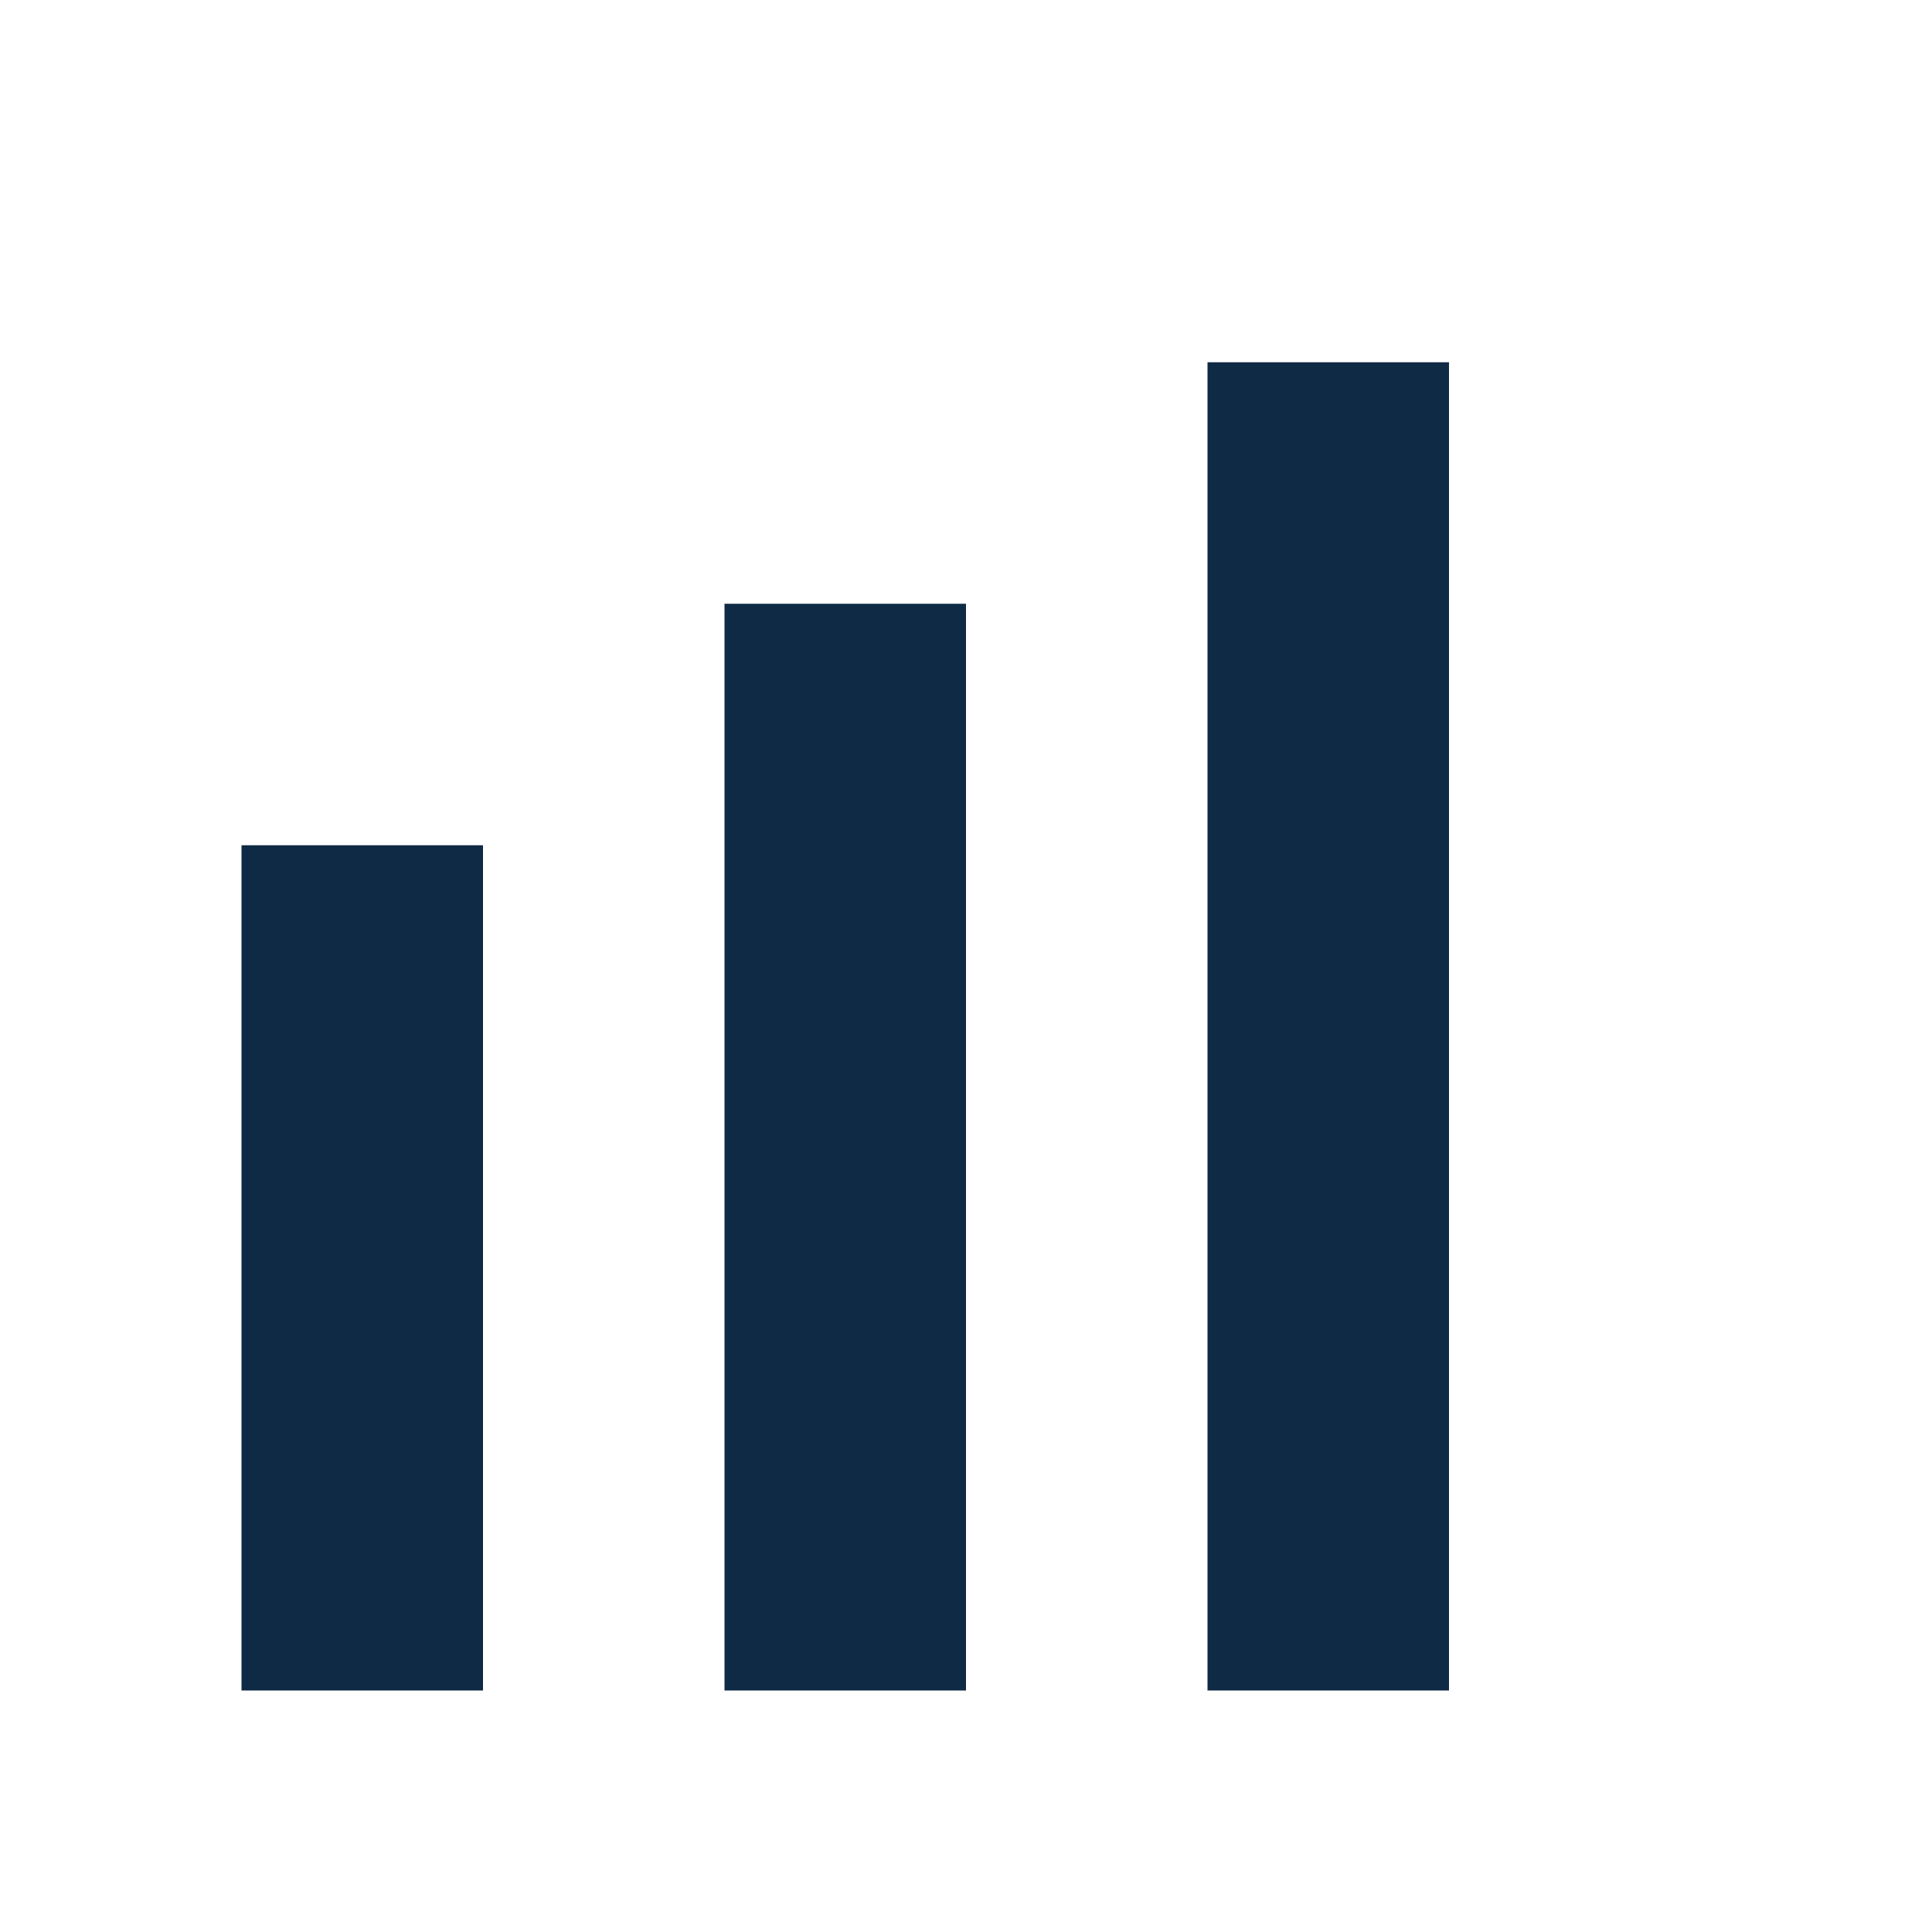
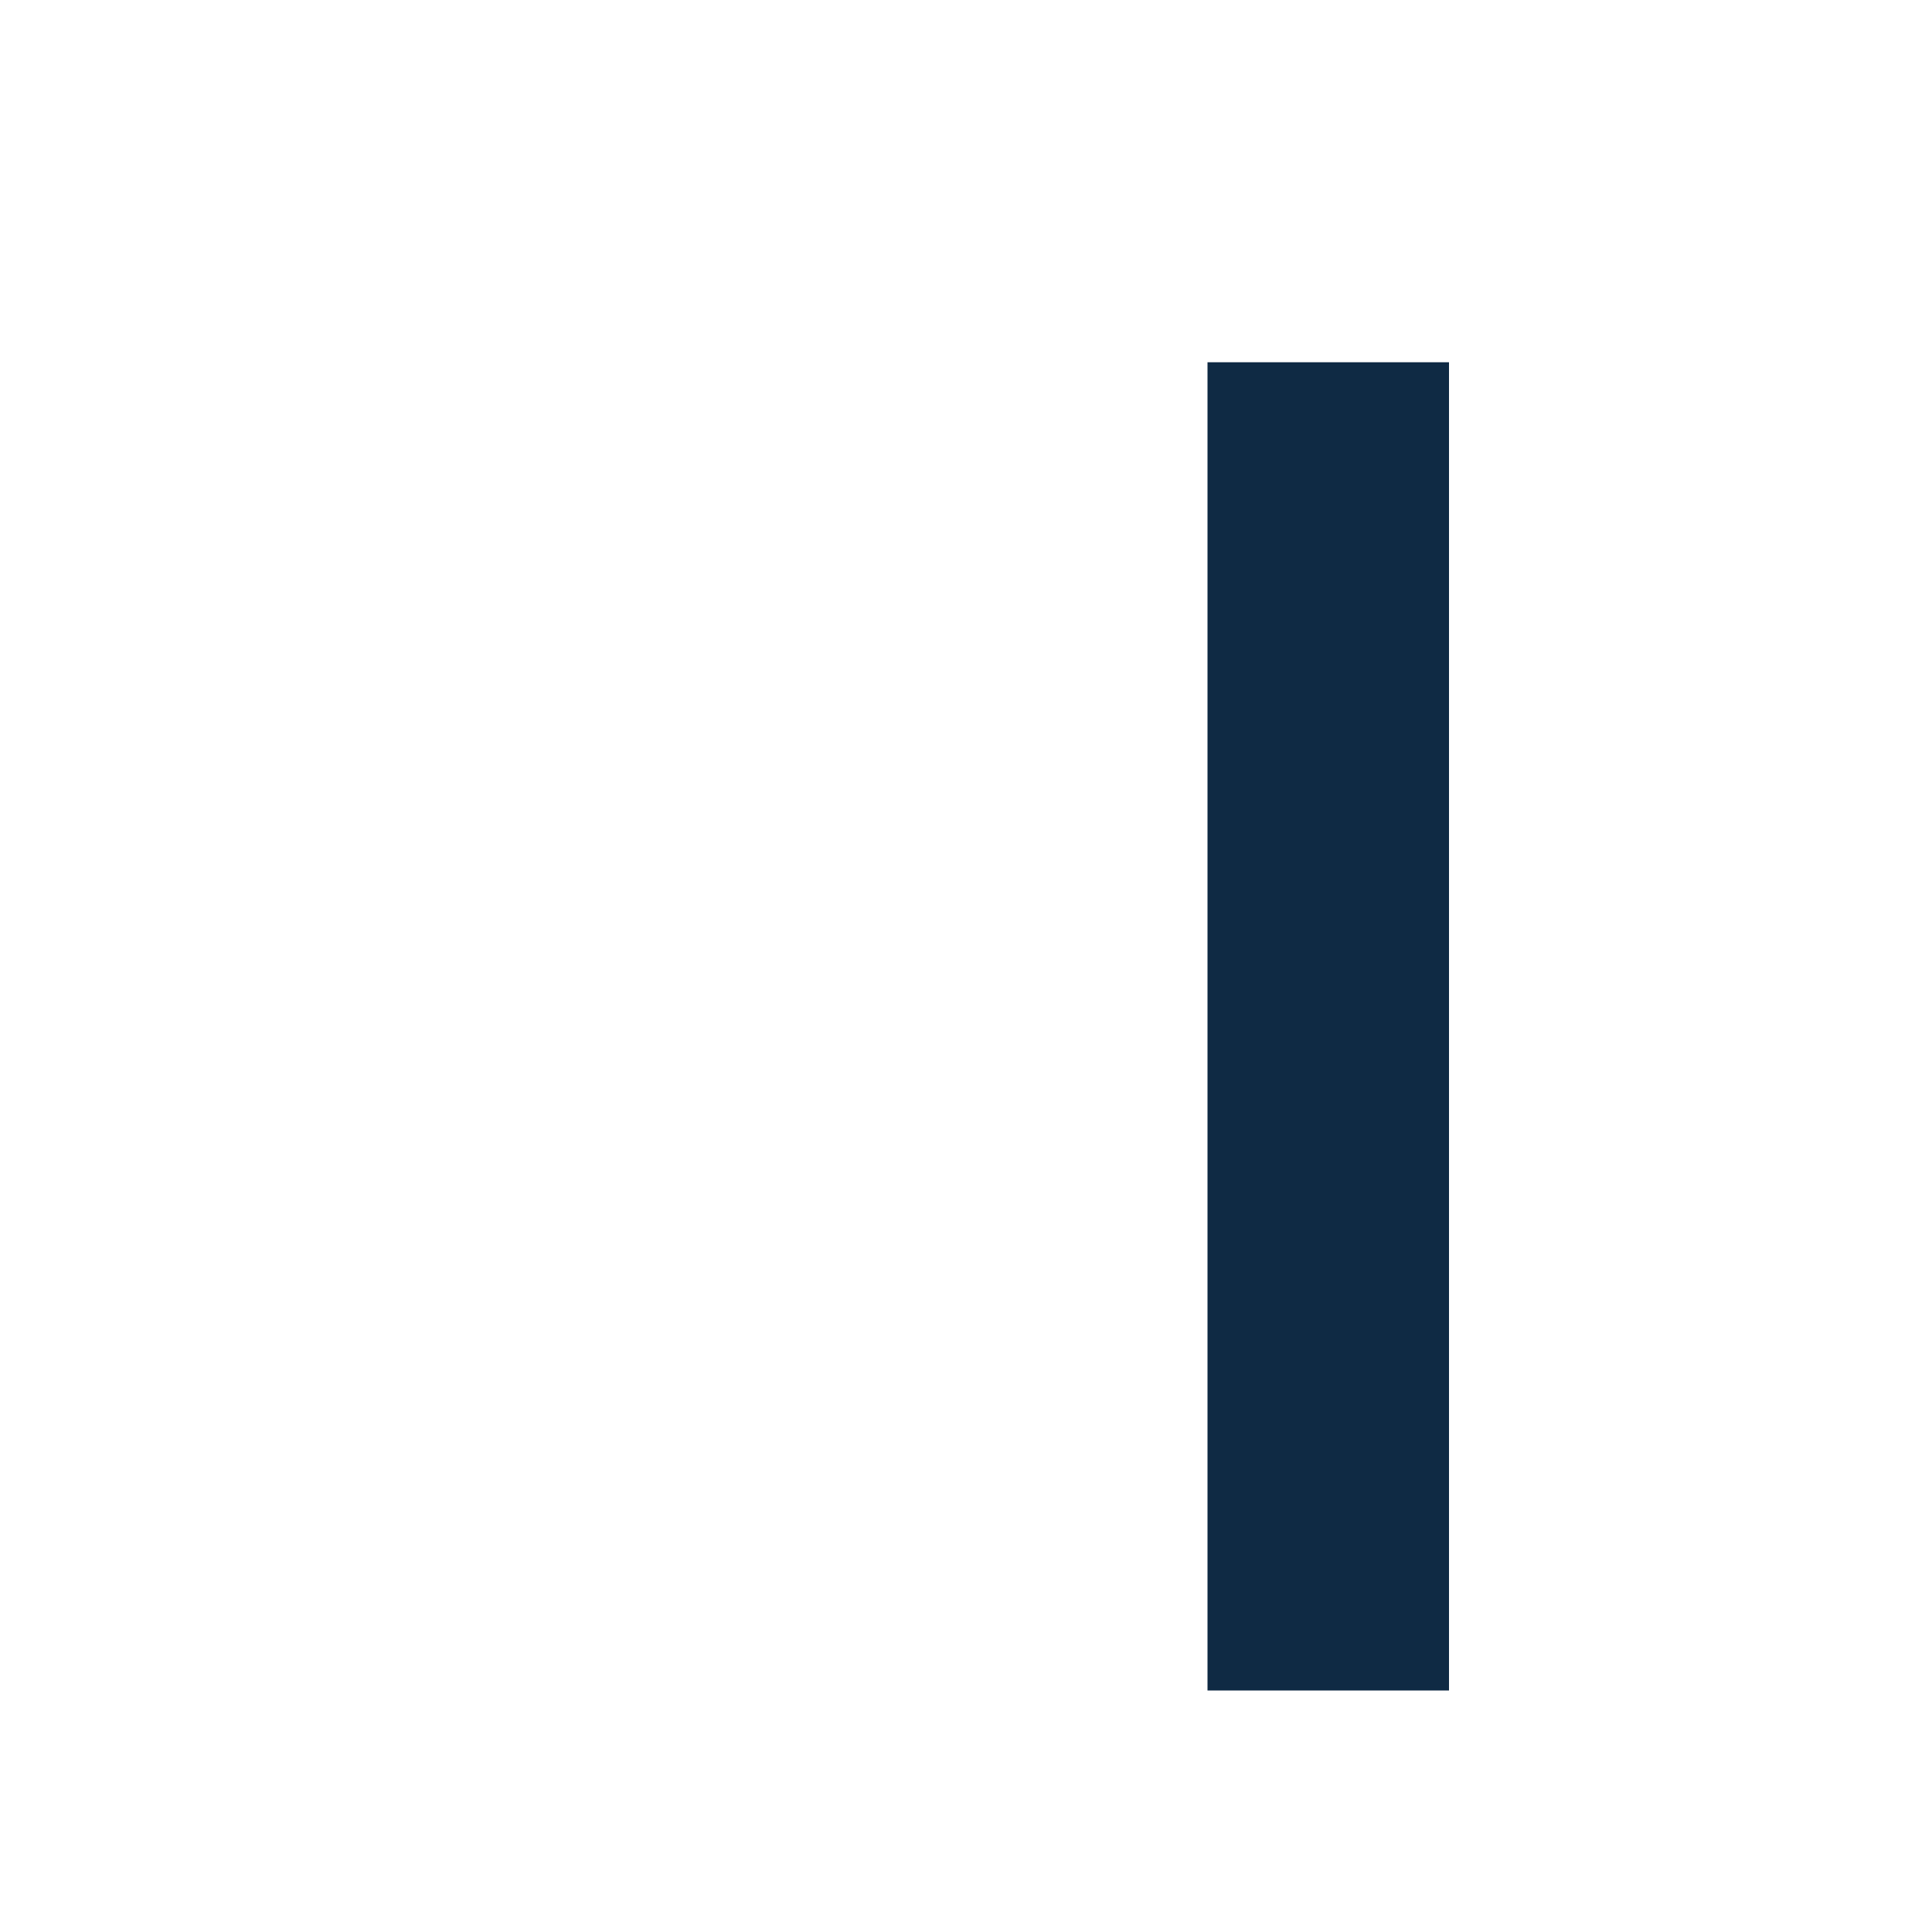
<svg xmlns="http://www.w3.org/2000/svg" viewBox="0 0 64 64" fill="none">
-   <rect x="8" y="28" width="8" height="28" fill="#0f2a44" />
-   <rect x="24" y="20" width="8" height="36" fill="#0f2a44" />
  <rect x="40" y="12" width="8" height="44" fill="#0f2a44" />
</svg>